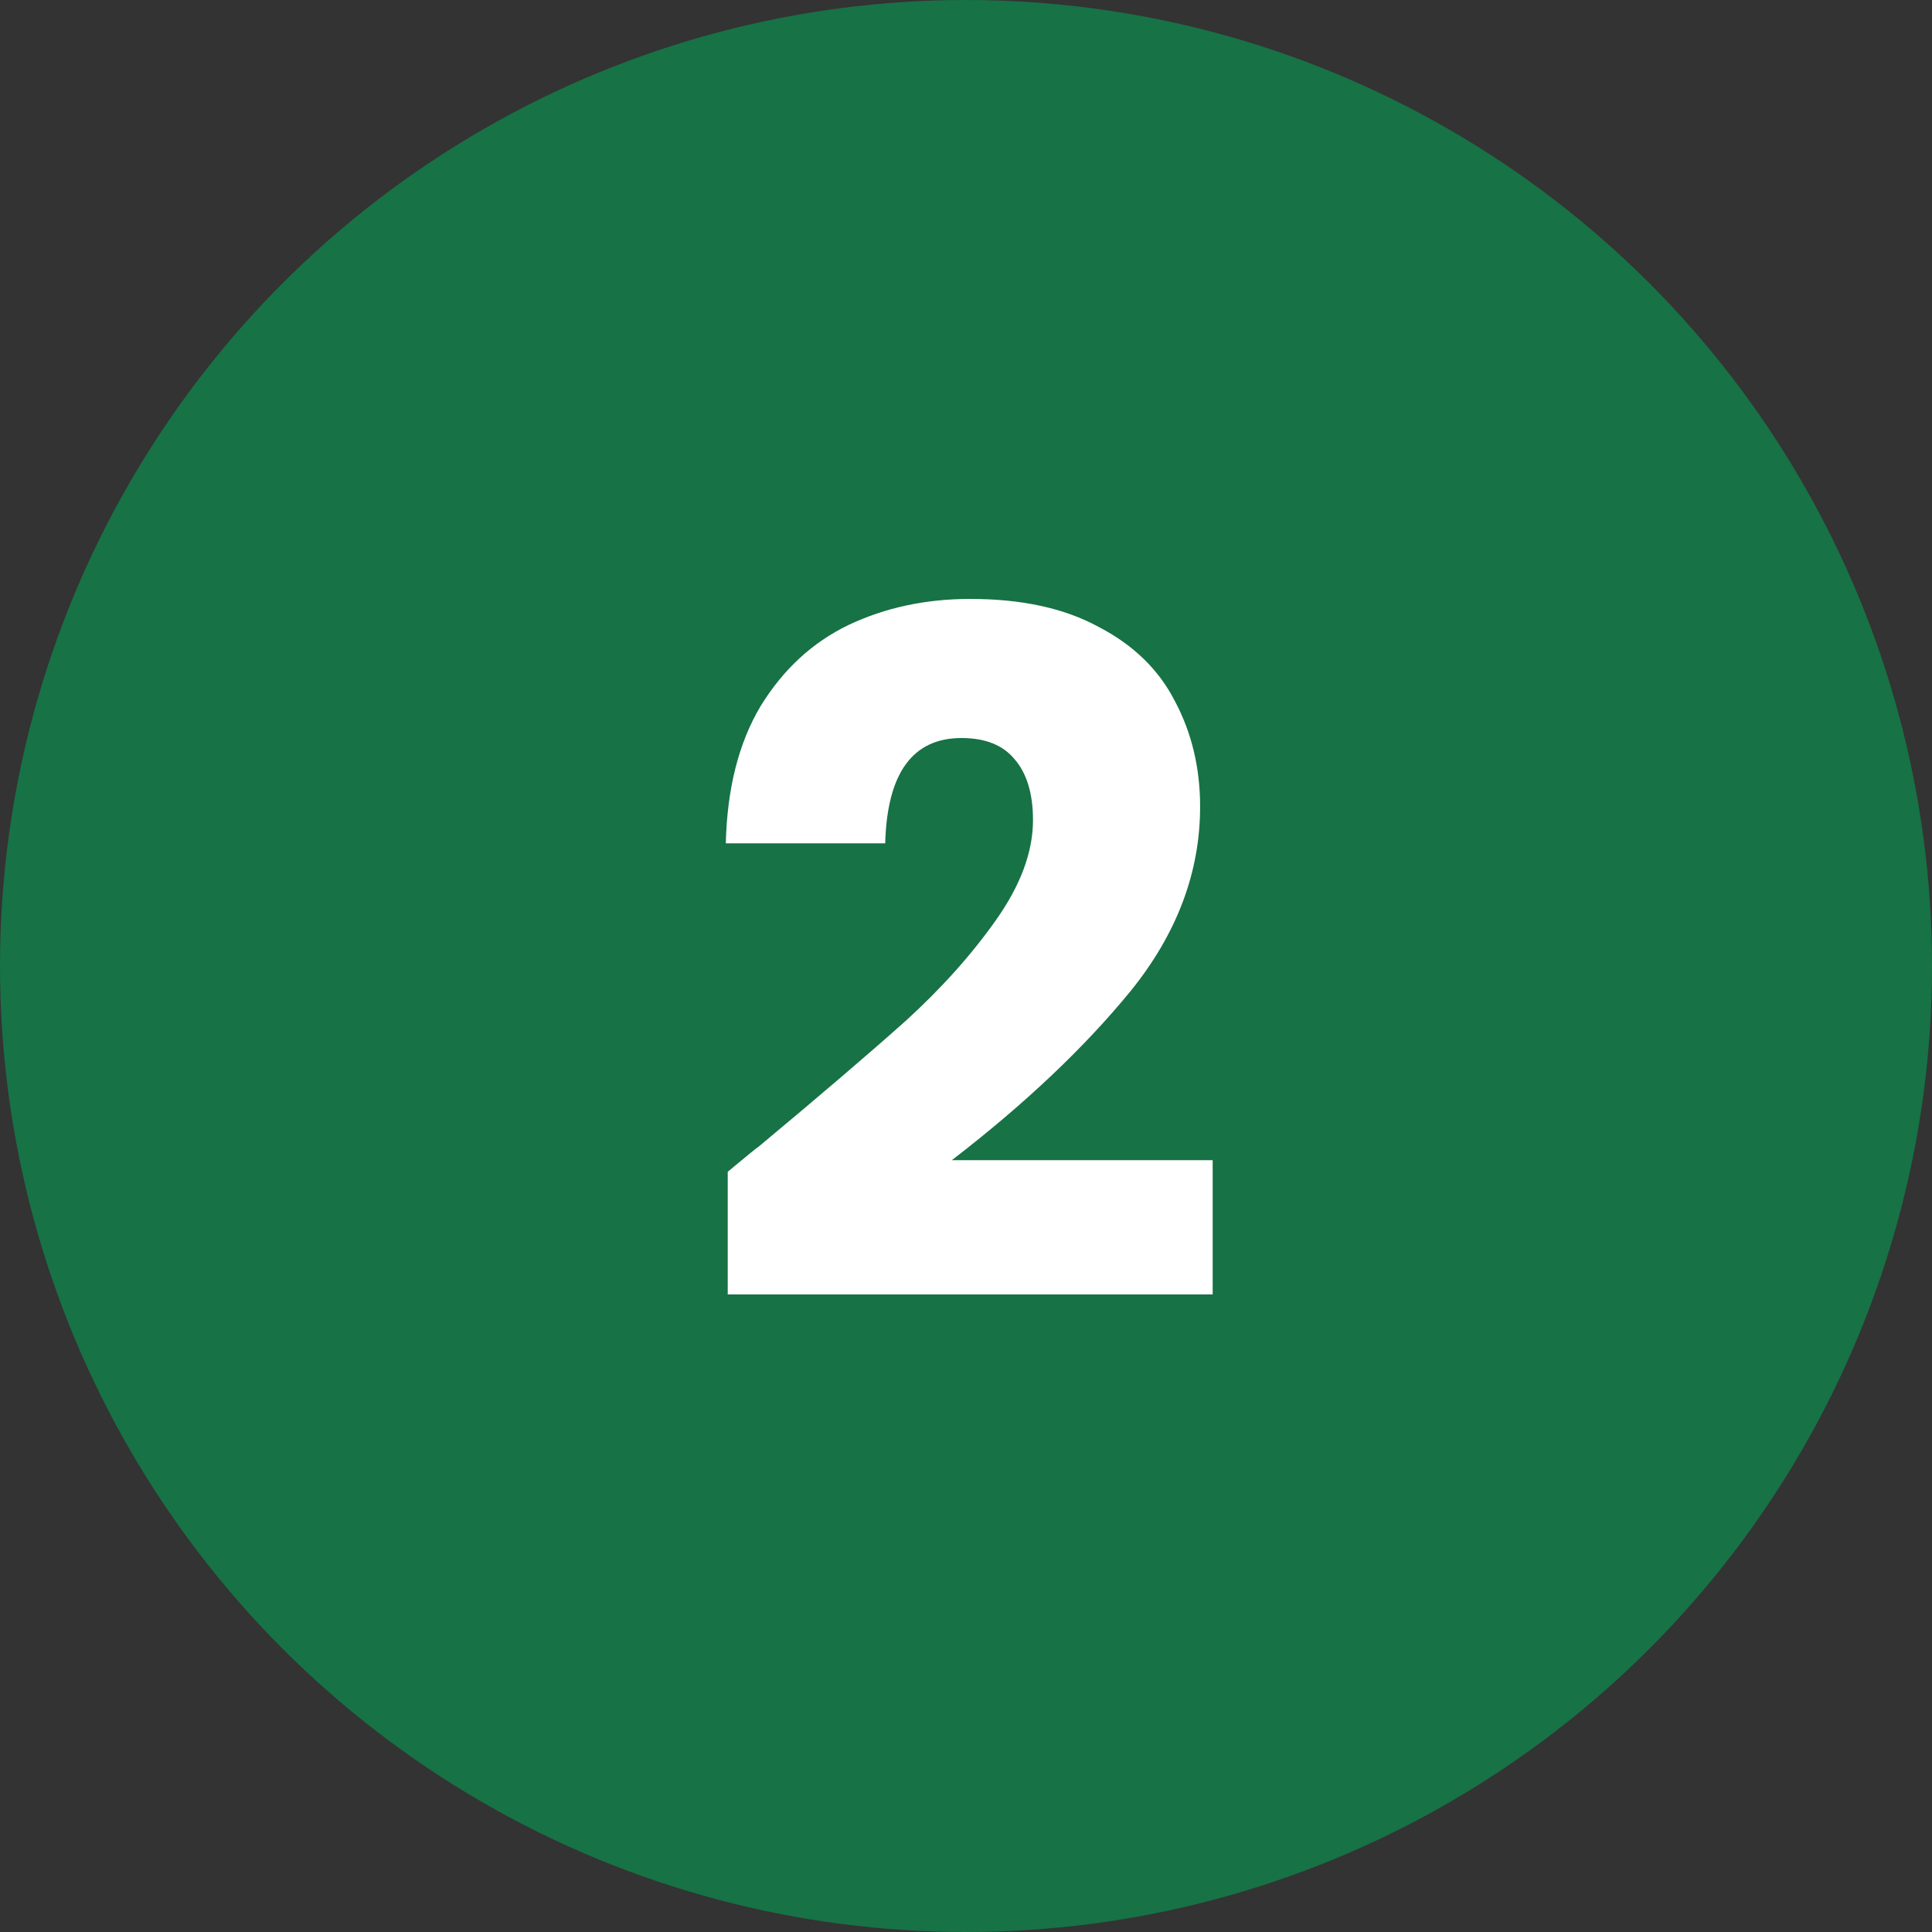
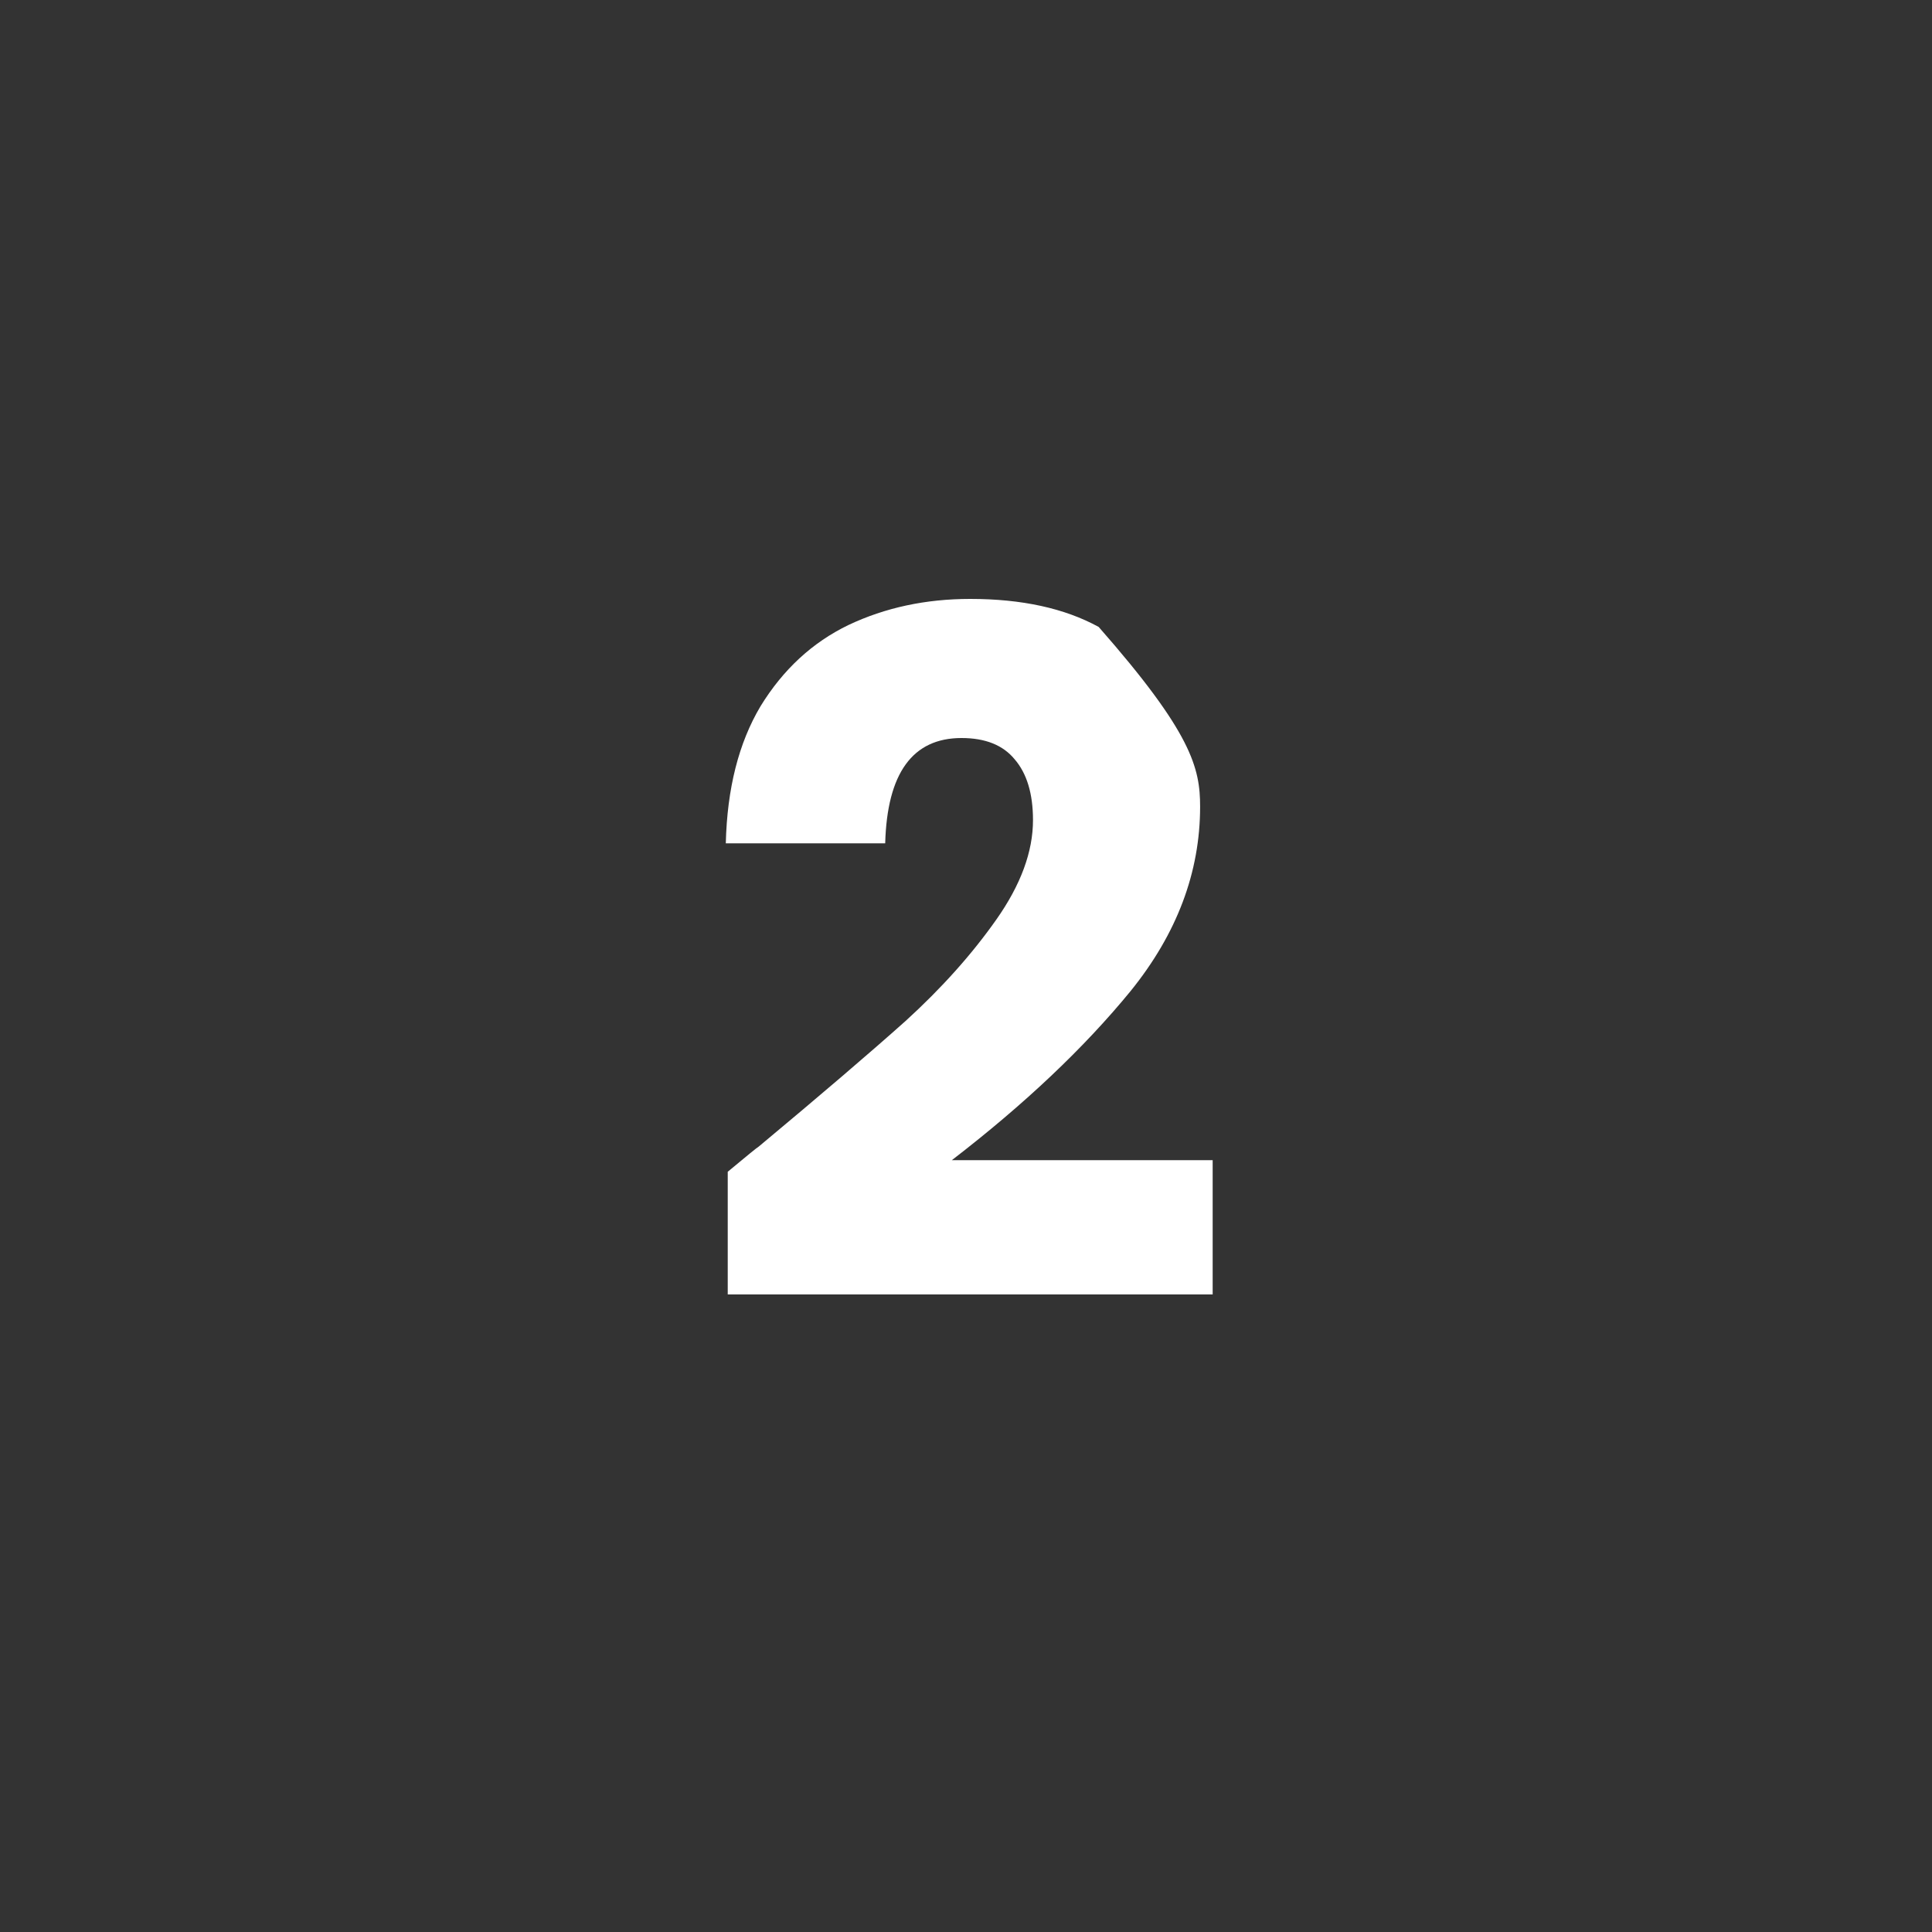
<svg xmlns="http://www.w3.org/2000/svg" width="40" height="40" viewBox="0 0 40 40" fill="none">
  <rect x="0" y="0" width="40" height="40" fill="#333333" stroke="none" />
-   <circle cx="20" cy="20" r="20" fill="#177245" />
-   <path d="M15.067 24.26C15.467 23.927 15.68 23.753 15.707 23.74C16.987 22.673 18 21.807 18.747 21.14C19.494 20.46 20.12 19.76 20.627 19.04C21.134 18.32 21.387 17.633 21.387 16.98C21.387 16.433 21.26 16.013 21.007 15.72C20.767 15.427 20.4 15.28 19.907 15.28C18.894 15.28 18.367 16.007 18.327 17.46H15.027C15.054 16.327 15.294 15.38 15.747 14.62C16.214 13.86 16.82 13.3 17.567 12.94C18.327 12.58 19.167 12.4 20.087 12.4C21.154 12.4 22.04 12.593 22.747 12.98C23.467 13.353 23.994 13.867 24.327 14.52C24.674 15.173 24.847 15.9 24.847 16.7C24.847 18.06 24.367 19.333 23.407 20.52C22.447 21.693 21.214 22.86 19.707 24.02H25.107V26.8H15.067V24.26Z" fill="white" />
+   <path d="M15.067 24.26C15.467 23.927 15.68 23.753 15.707 23.74C16.987 22.673 18 21.807 18.747 21.14C19.494 20.46 20.12 19.76 20.627 19.04C21.134 18.32 21.387 17.633 21.387 16.98C21.387 16.433 21.26 16.013 21.007 15.72C20.767 15.427 20.4 15.28 19.907 15.28C18.894 15.28 18.367 16.007 18.327 17.46H15.027C15.054 16.327 15.294 15.38 15.747 14.62C16.214 13.86 16.82 13.3 17.567 12.94C18.327 12.58 19.167 12.4 20.087 12.4C21.154 12.4 22.04 12.593 22.747 12.98C24.674 15.173 24.847 15.9 24.847 16.7C24.847 18.06 24.367 19.333 23.407 20.52C22.447 21.693 21.214 22.86 19.707 24.02H25.107V26.8H15.067V24.26Z" fill="white" />
</svg>